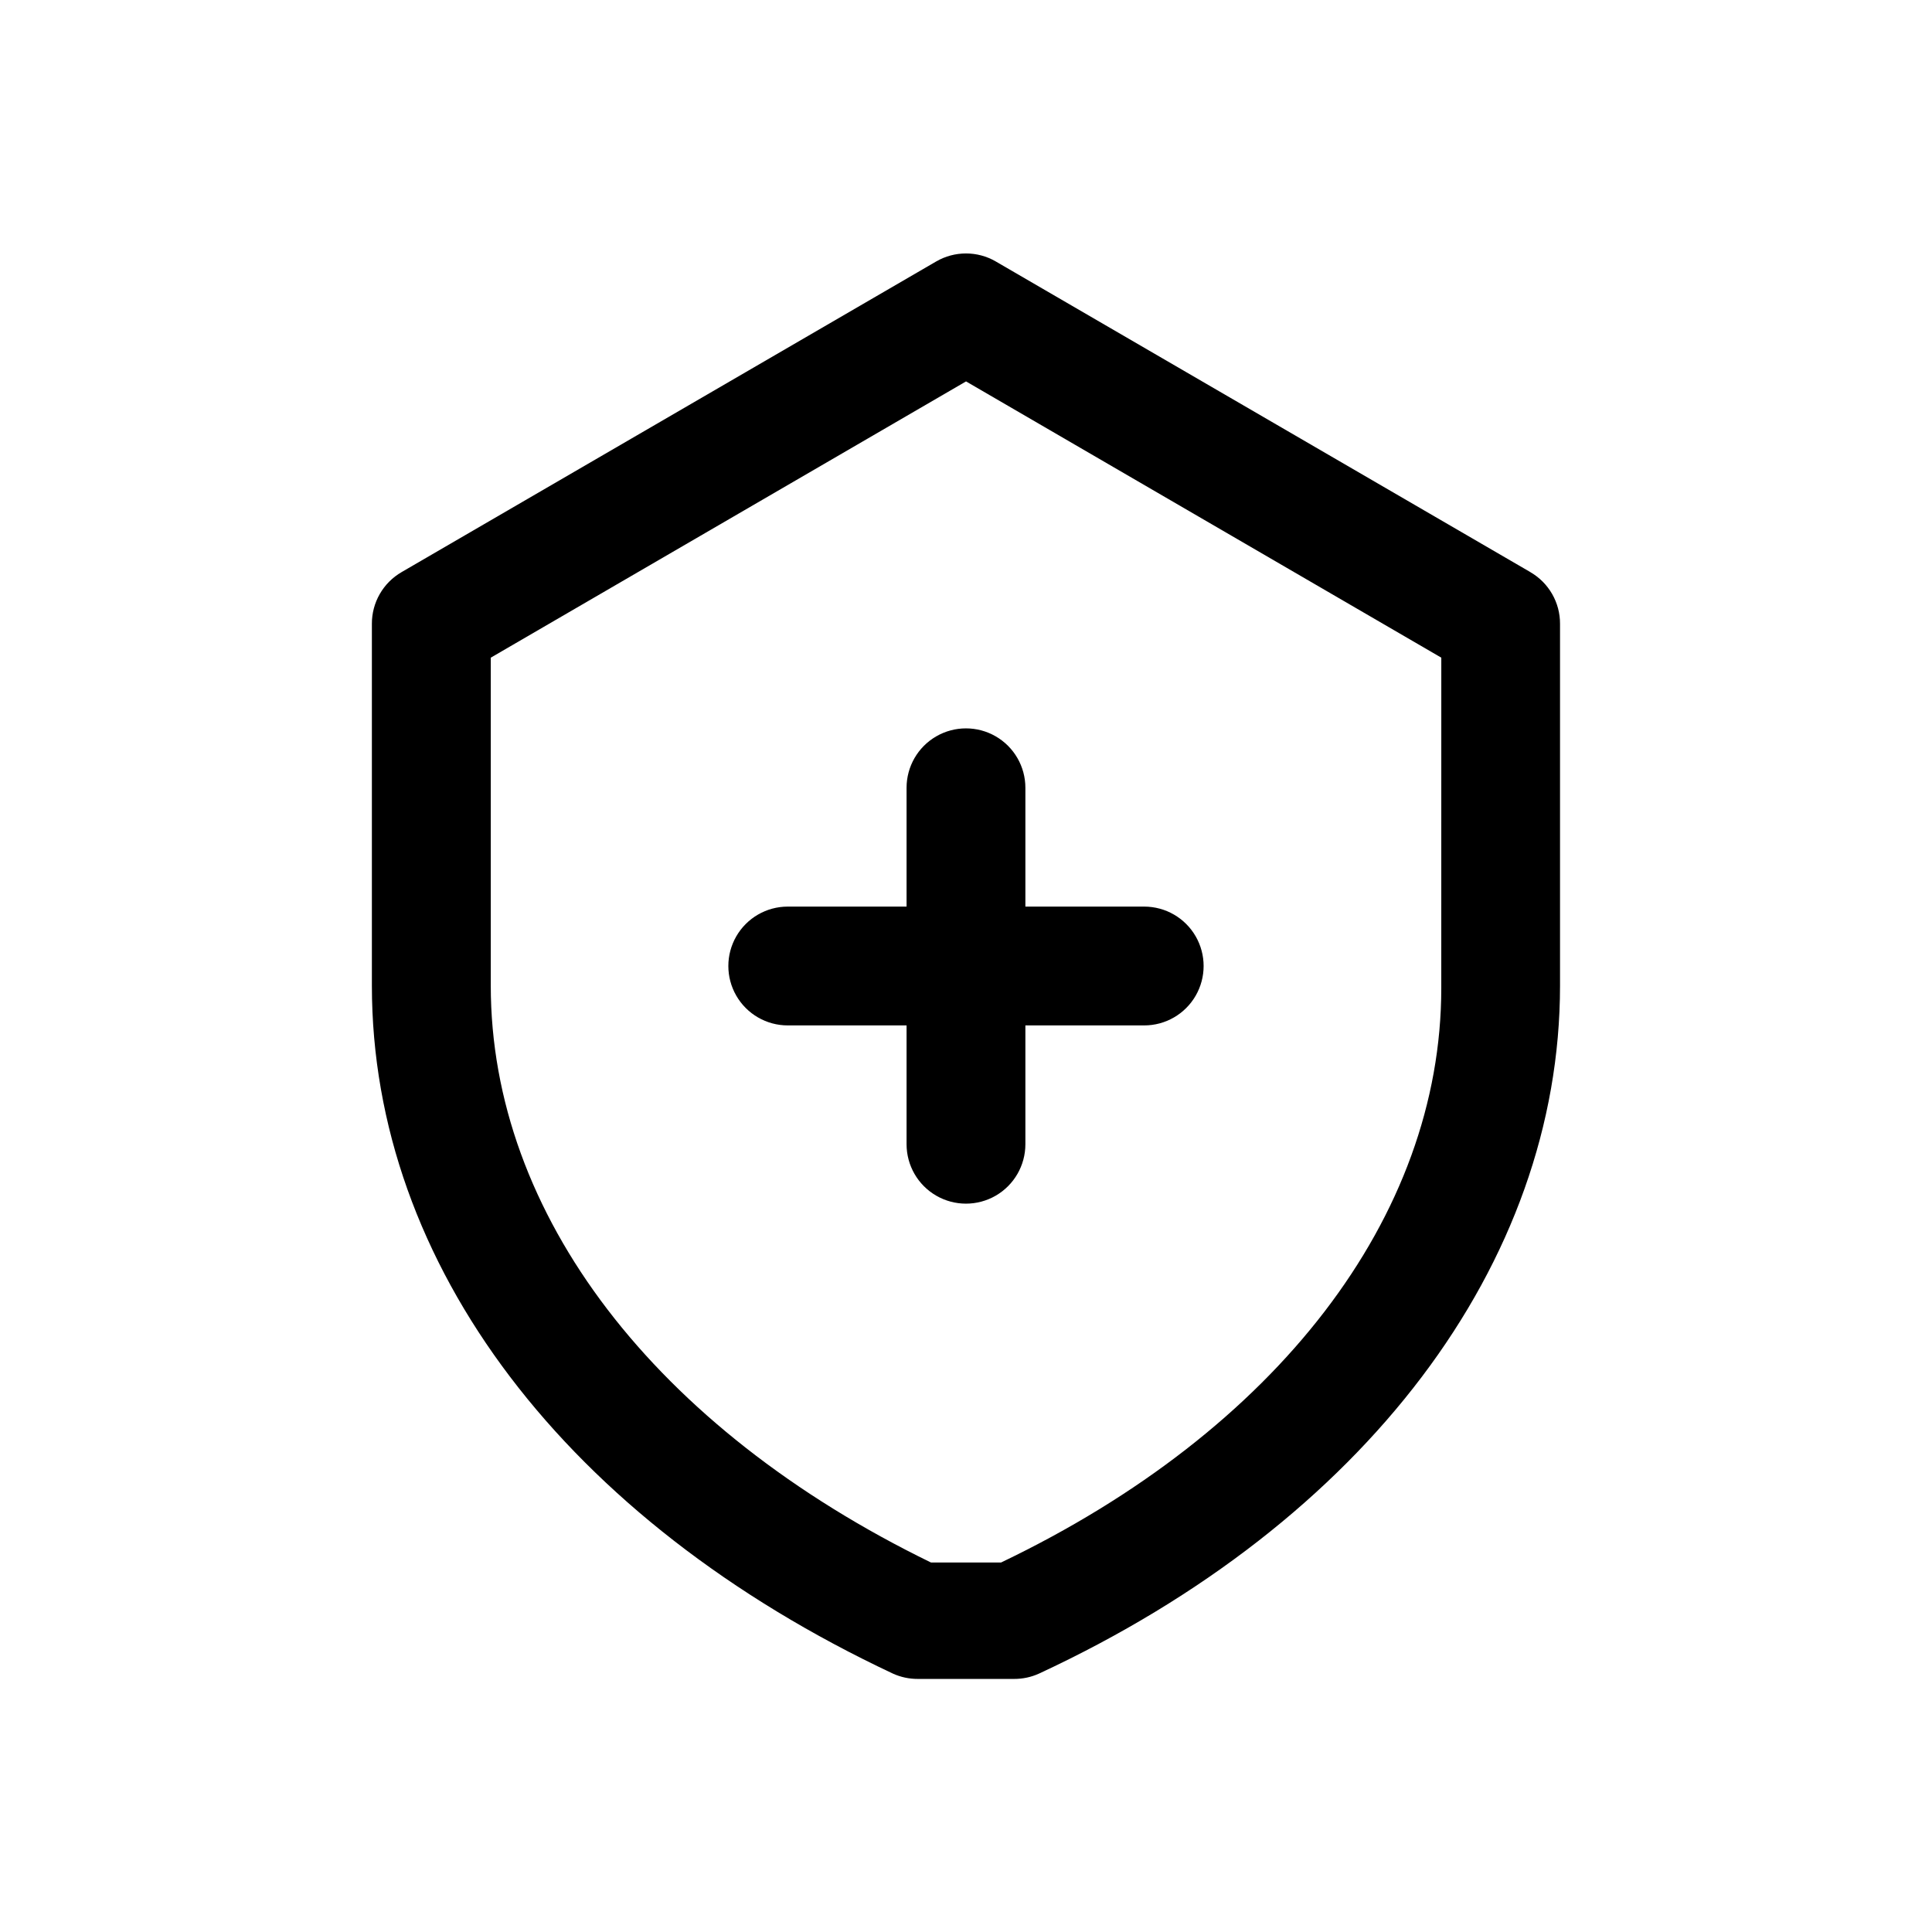
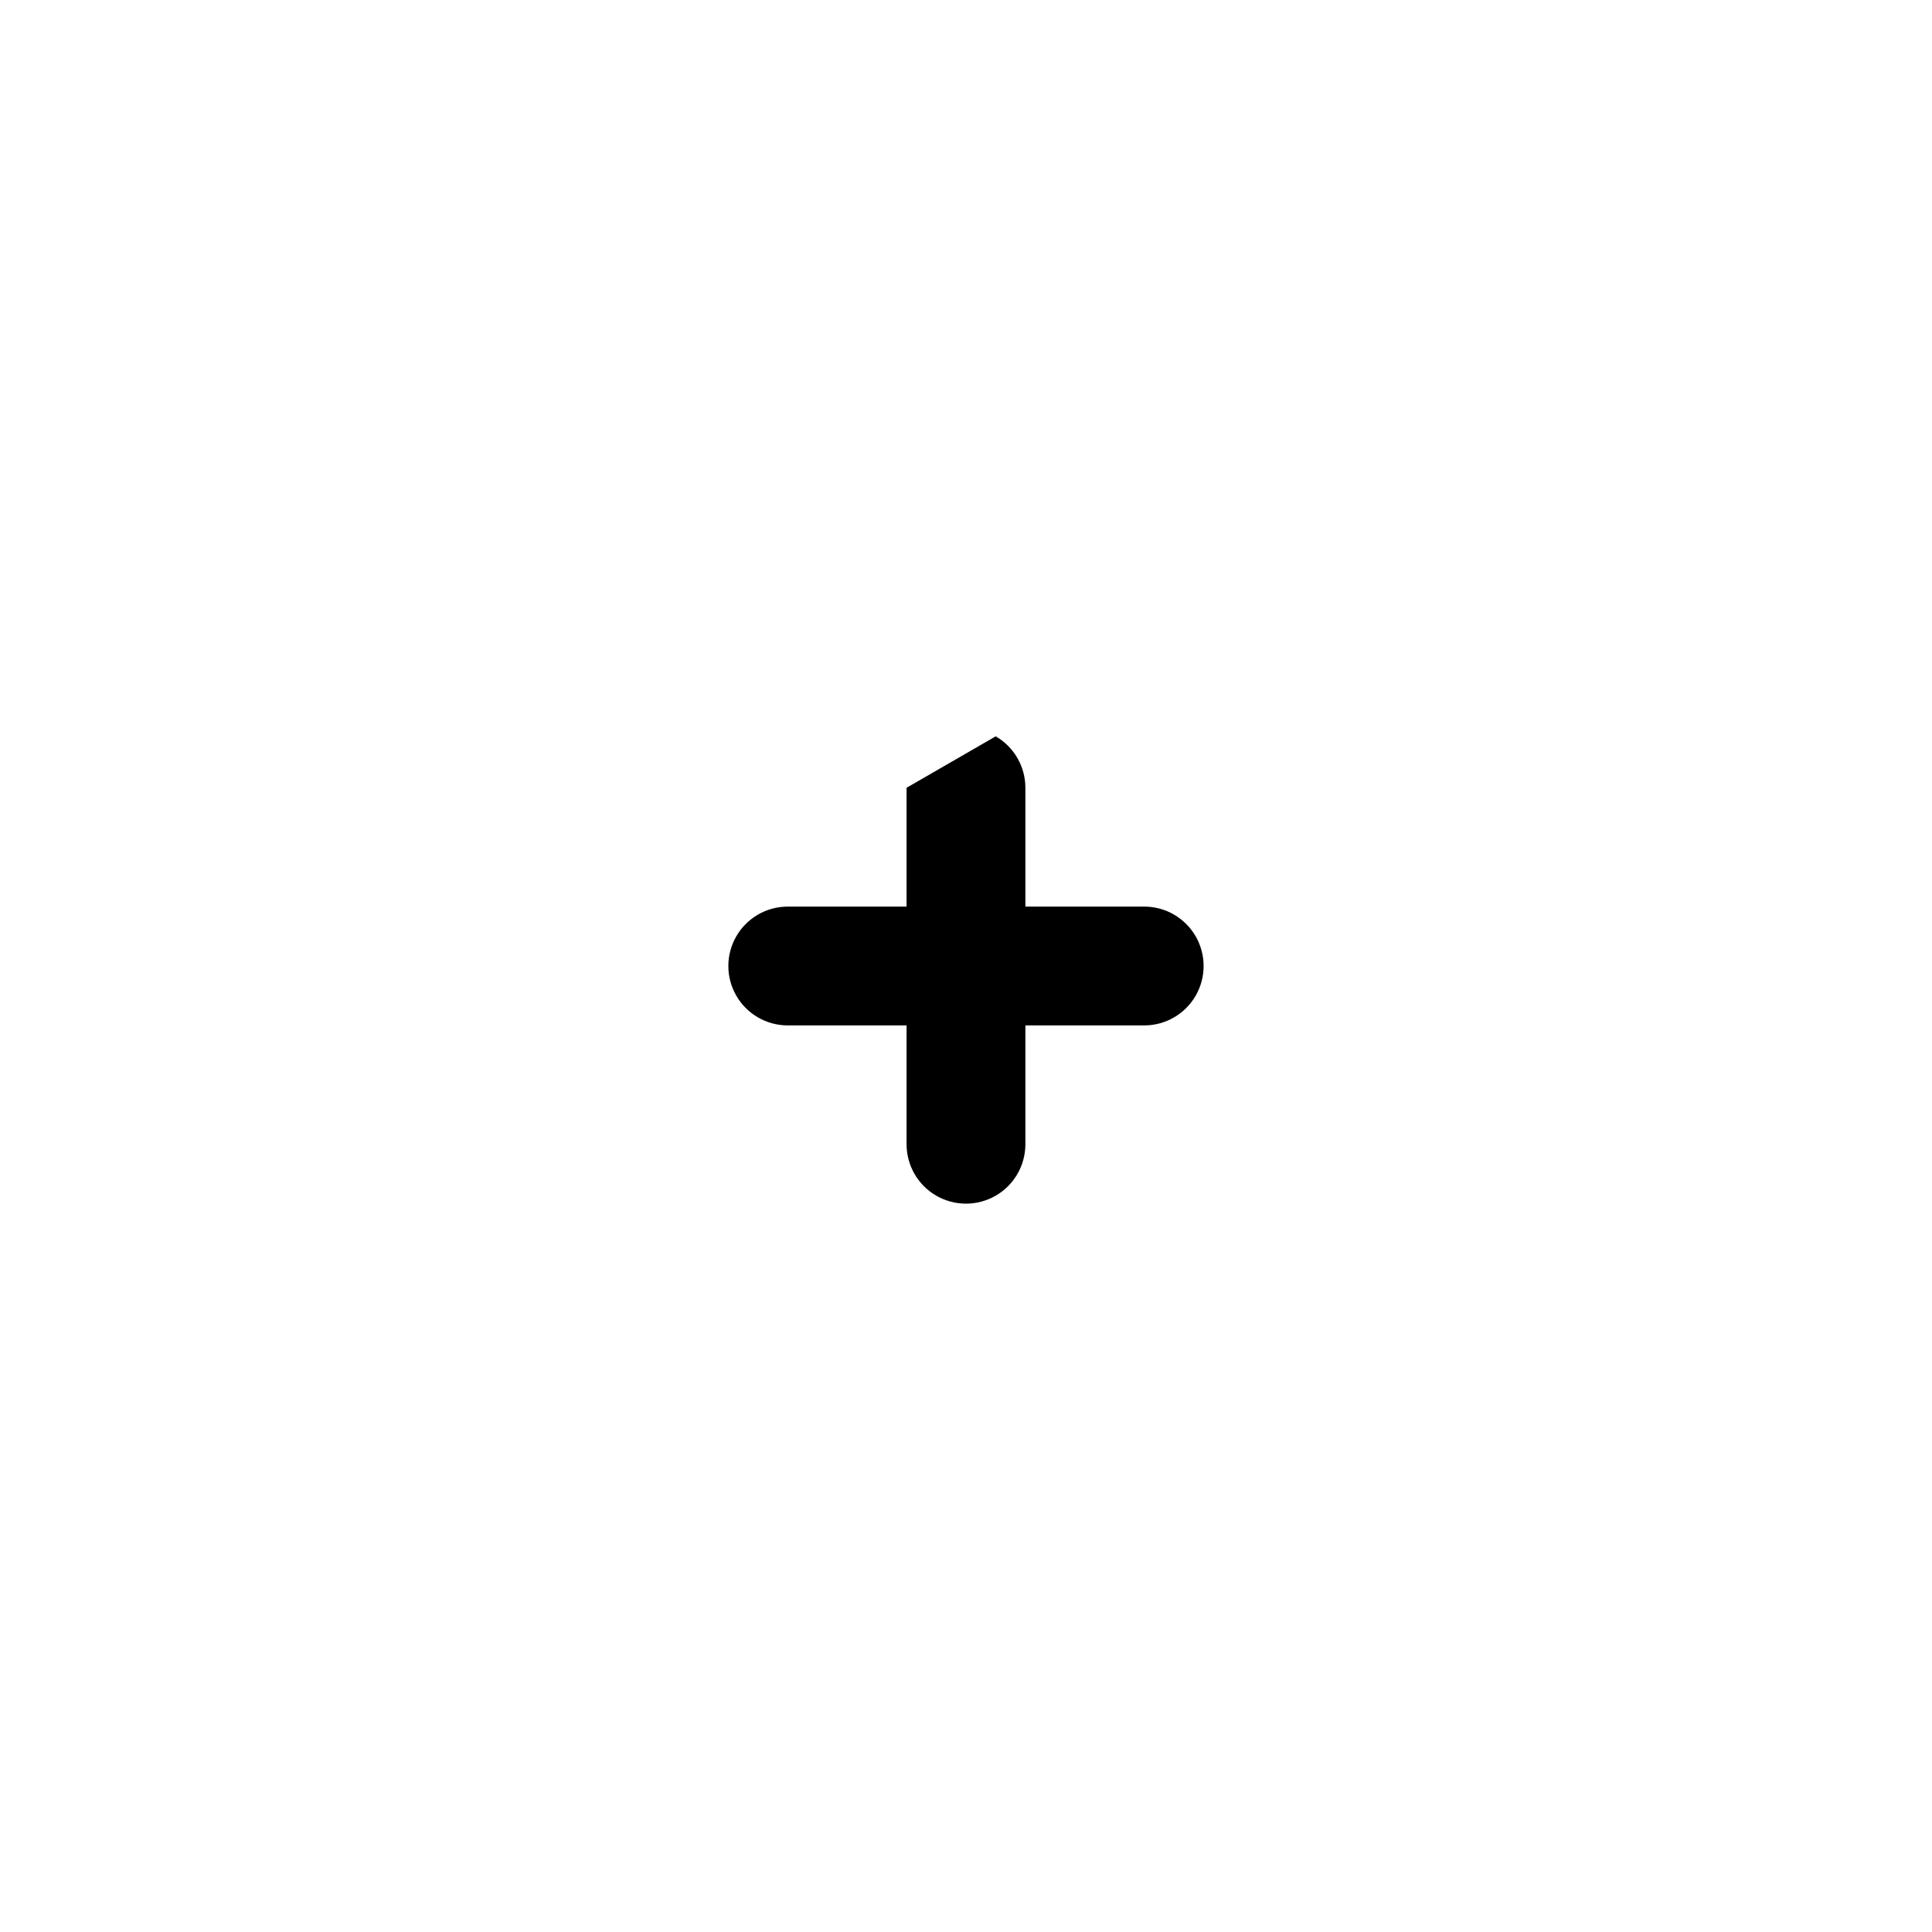
<svg xmlns="http://www.w3.org/2000/svg" fill="#000000" width="800px" height="800px" version="1.1" viewBox="144 144 512 512">
  <g>
-     <path d="m549.57 295.62-141.7-82.34v-0.004c-2.394-1.383-5.109-2.109-7.871-2.109-2.766 0-5.481 0.727-7.875 2.109l-141.7 82.34v0.004c-2.402 1.387-4.394 3.383-5.777 5.789-1.383 2.406-2.106 5.133-2.094 7.906v95.883c0 73.996 51.641 141.7 138.07 182.32 2.074 0.945 4.332 1.426 6.613 1.414h25.504c2.281 0.012 4.539-0.469 6.613-1.414 86.434-40.148 138.07-108.79 138.07-182.32v-95.883c0.012-2.773-0.711-5.5-2.094-7.906-1.379-2.406-3.375-4.402-5.777-5.789zm-23.617 110.21c0 60.613-43.609 117.29-116.66 152.25h-18.574c-73.055-35.582-116.66-92.262-116.66-152.88v-86.91l125.95-73.211 125.95 73.211z" />
-     <path d="m384.25 352.77v31.488h-31.488c-5.625 0-10.82 3-13.633 7.871s-2.812 10.875 0 15.746 8.008 7.871 13.633 7.871h31.488v31.488c0 5.625 3 10.824 7.871 13.637s10.875 2.812 15.746 0 7.871-8.012 7.871-13.637v-31.488h31.488c5.625 0 10.824-3 13.637-7.871s2.812-10.875 0-15.746-8.012-7.871-13.637-7.871h-31.488v-31.488c0-5.625-3-10.82-7.871-13.633s-10.875-2.812-15.746 0-7.871 8.008-7.871 13.633z" />
+     <path d="m384.25 352.77v31.488h-31.488c-5.625 0-10.82 3-13.633 7.871s-2.812 10.875 0 15.746 8.008 7.871 13.633 7.871h31.488v31.488c0 5.625 3 10.824 7.871 13.637s10.875 2.812 15.746 0 7.871-8.012 7.871-13.637v-31.488h31.488c5.625 0 10.824-3 13.637-7.871s2.812-10.875 0-15.746-8.012-7.871-13.637-7.871h-31.488v-31.488c0-5.625-3-10.82-7.871-13.633z" />
  </g>
</svg>